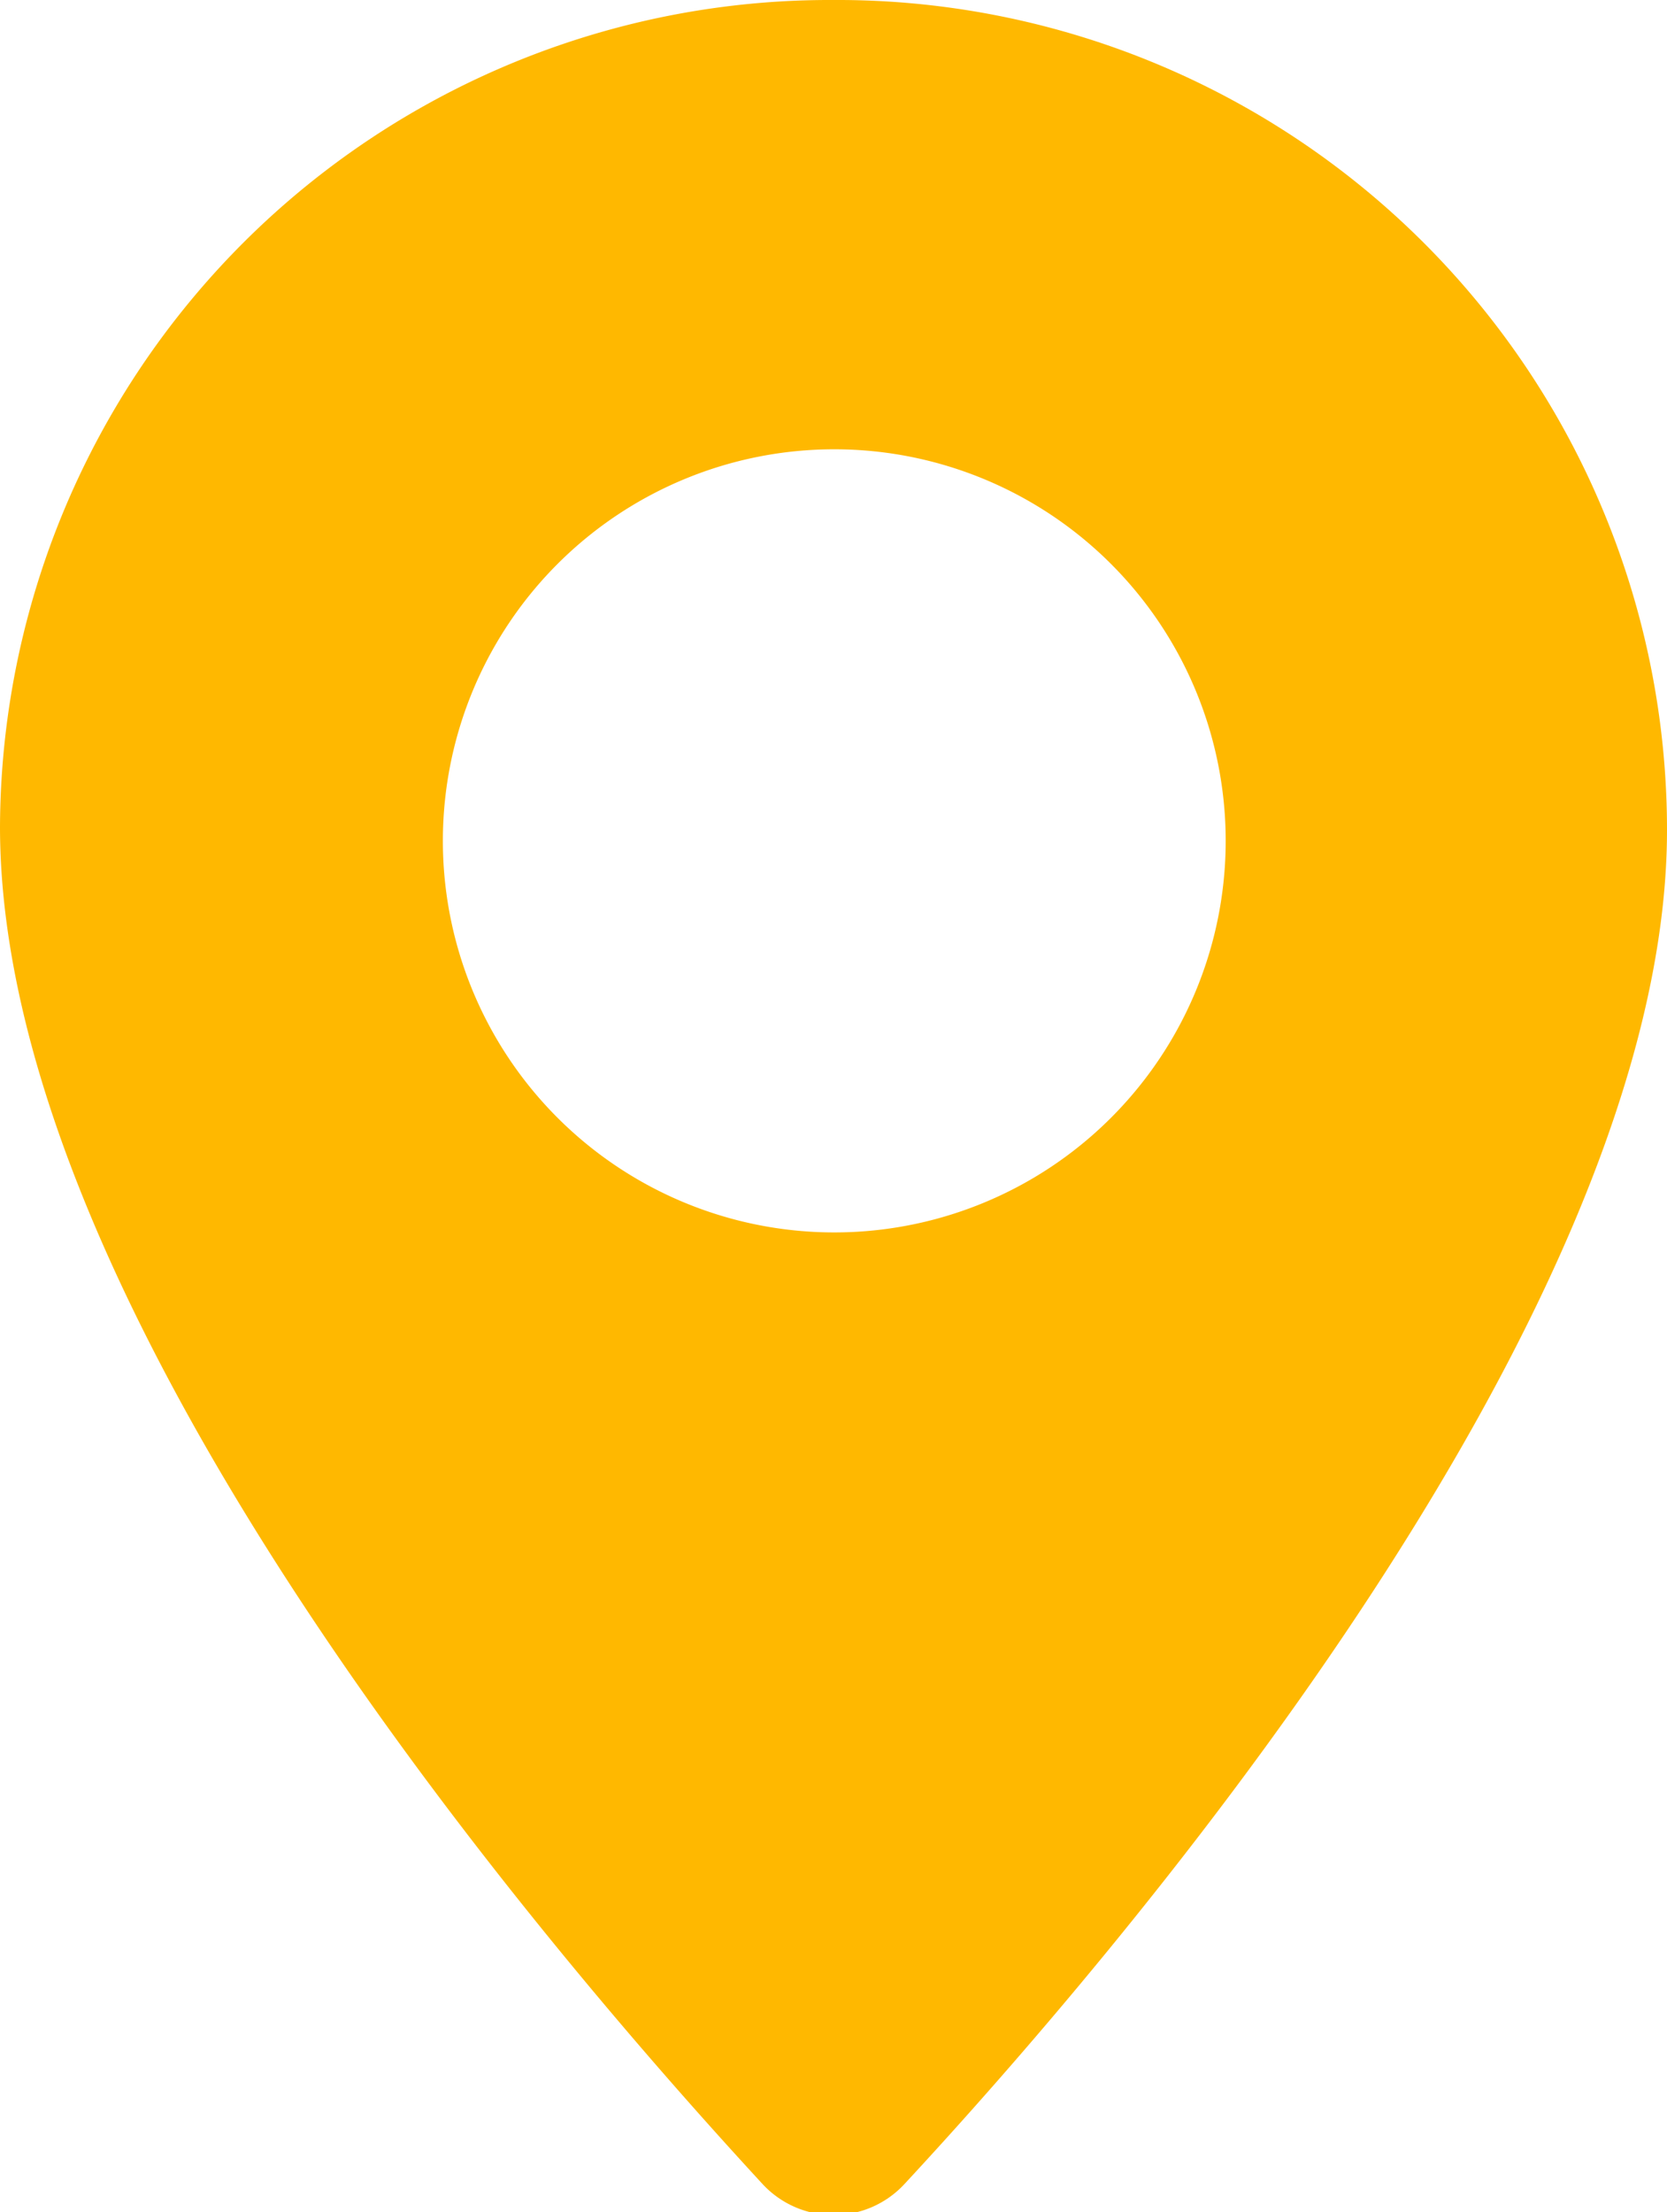
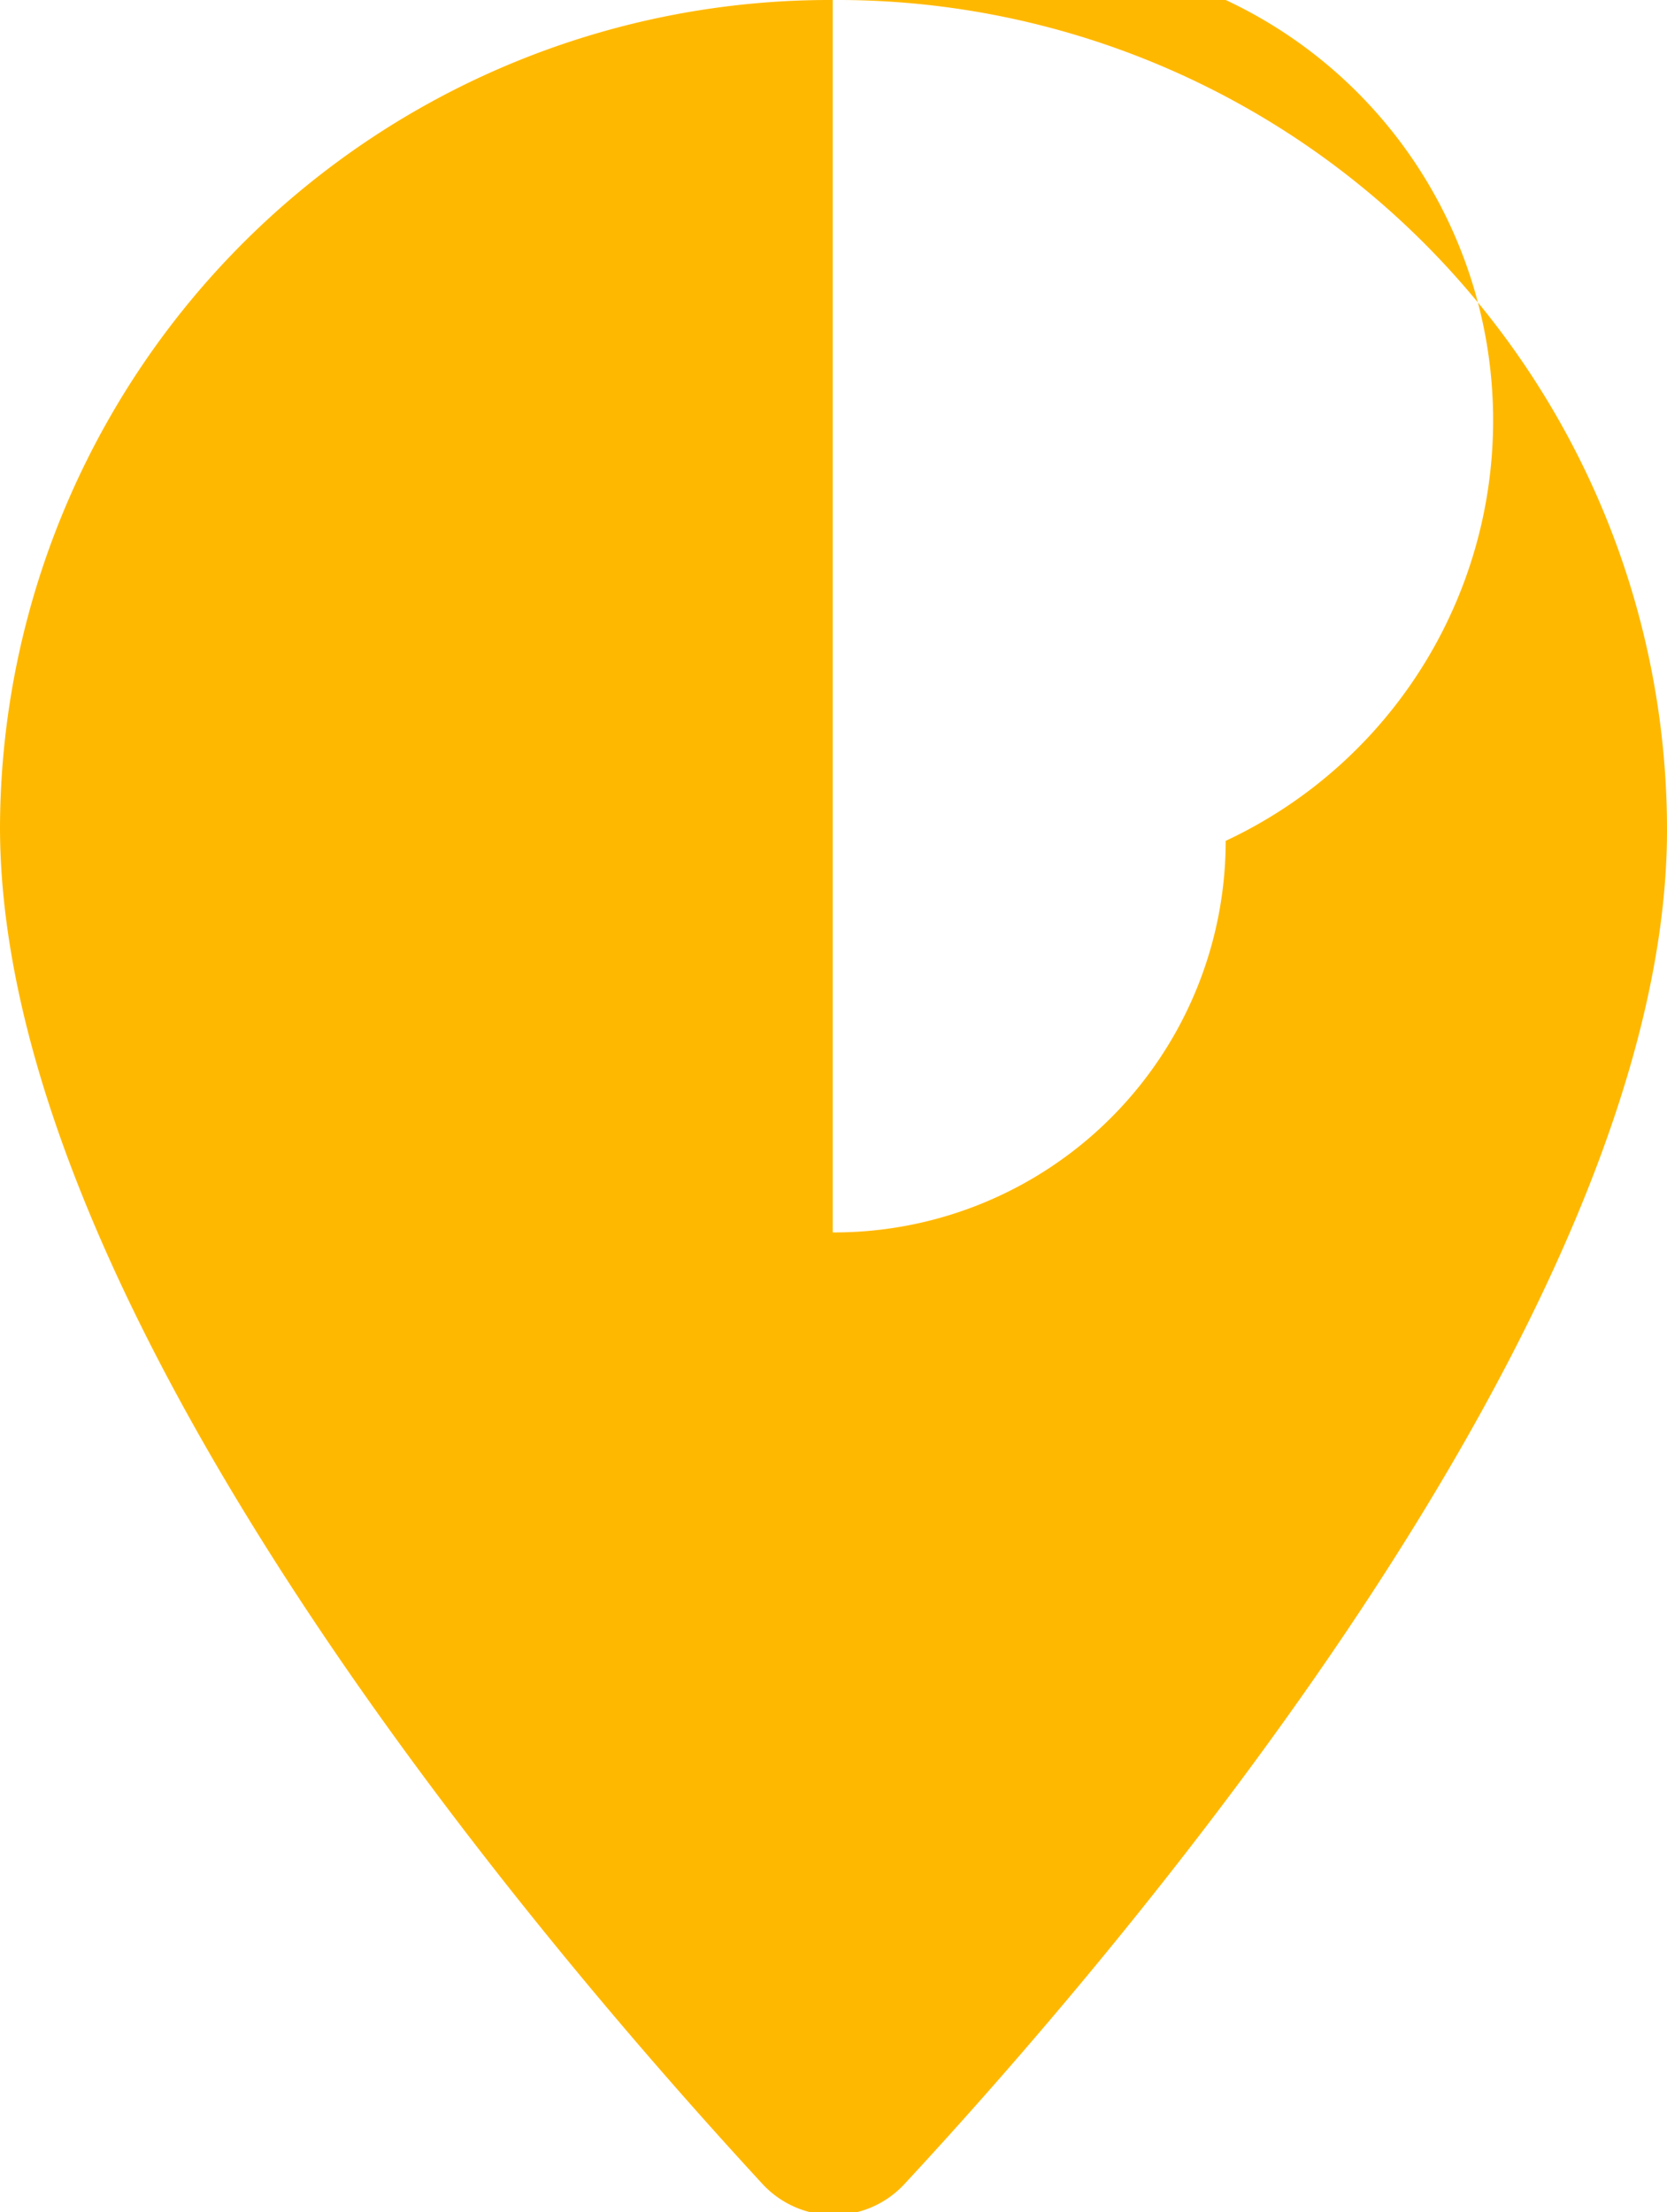
<svg xmlns="http://www.w3.org/2000/svg" id="Calque_1" data-name="Calque 1" viewBox="0 0 10.69 14.18">
  <title>localisation</title>
-   <path d="M5.34,0A5.32,5.32,0,0,0,0,5.3C0,8.46,3.59,12.59,4.89,14a.62.62,0,0,0,.91,0c1.29-1.39,4.89-5.54,4.89-8.68A5.32,5.32,0,0,0,5.34,0Zm0,7.9A2.51,2.51,0,1,1,7.86,5.39,2.51,2.51,0,0,1,5.34,7.9Z" style="fill:#ffb800" />
+   <path d="M5.34,0A5.32,5.32,0,0,0,0,5.3C0,8.46,3.59,12.59,4.89,14a.62.62,0,0,0,.91,0c1.29-1.39,4.89-5.54,4.89-8.68A5.32,5.32,0,0,0,5.34,0ZA2.51,2.51,0,1,1,7.86,5.39,2.51,2.51,0,0,1,5.34,7.9Z" style="fill:#ffb800" />
</svg>